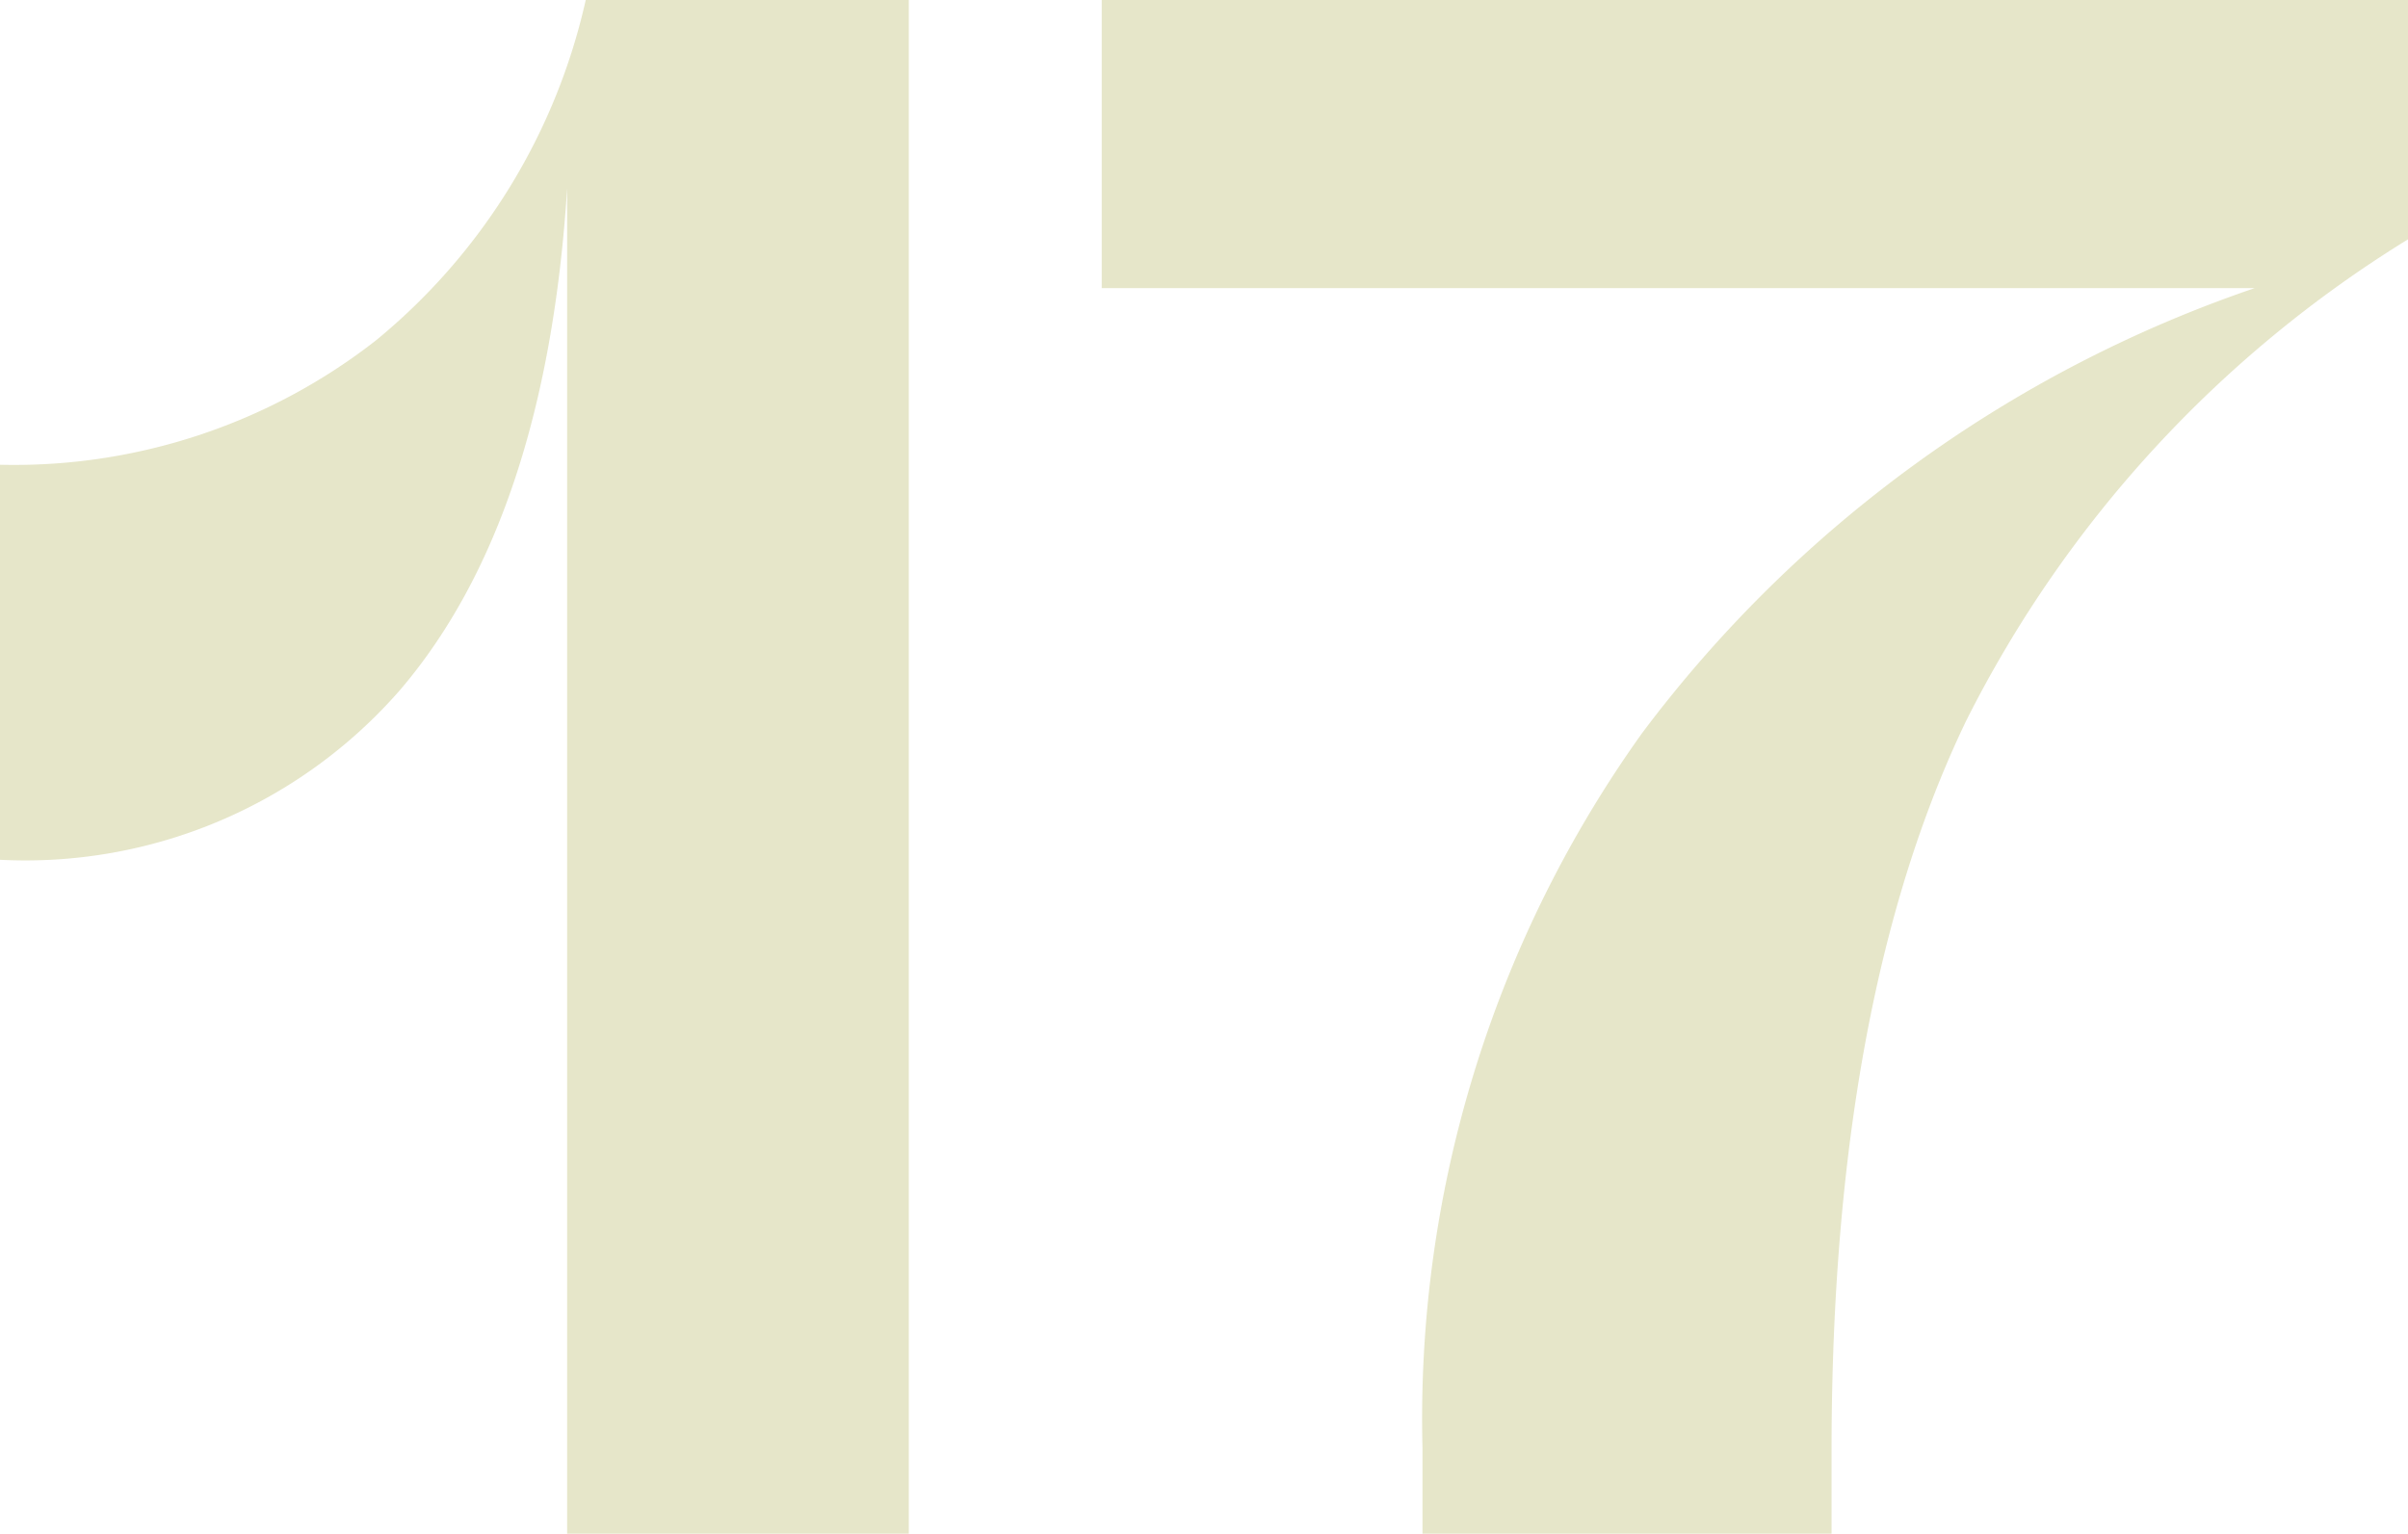
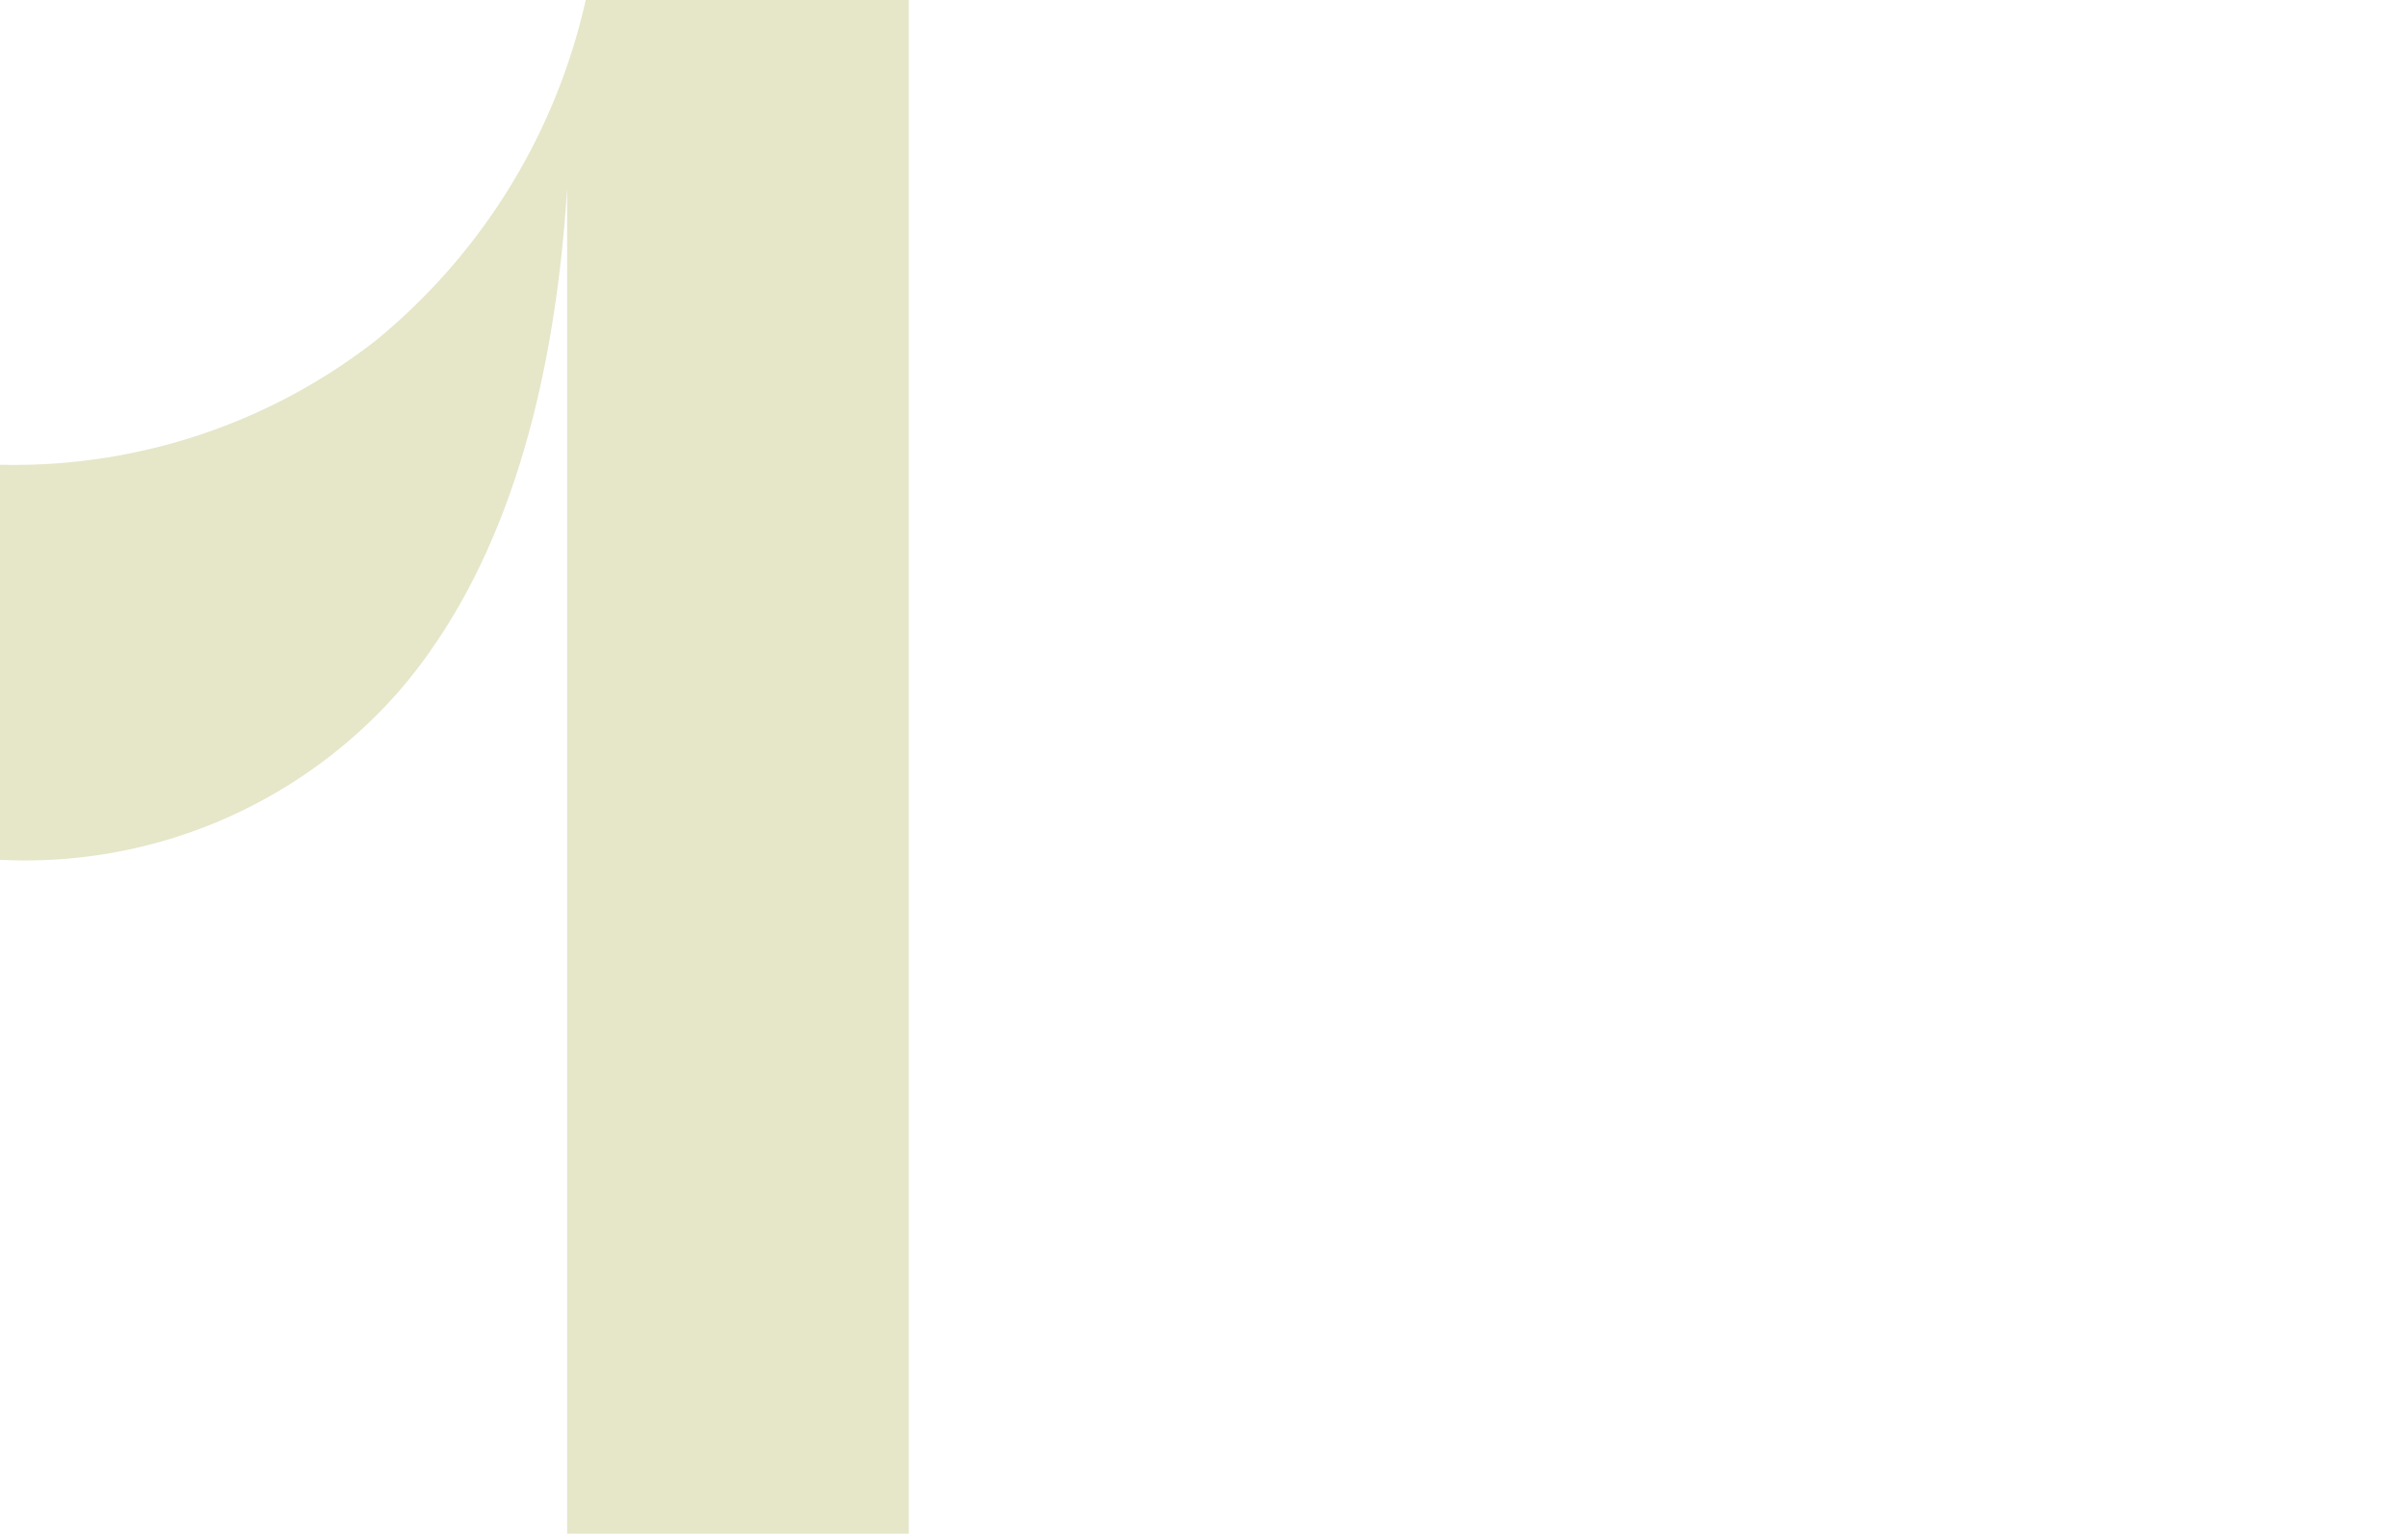
<svg xmlns="http://www.w3.org/2000/svg" viewBox="0 0 51.8 33">
  <defs>
    <style>.cls-1{fill:#e6e6c9;}</style>
  </defs>
  <g id="レイヤー_2" data-name="レイヤー 2">
    <g id="_2nd_layer" data-name="2nd layer">
      <g id="_17" data-name="17">
        <path class="cls-1" d="M19.55,0V33H12.2V4.05q-.45,7.1-3.58,10.78A10.69,10.69,0,0,1,0,18.5V10A12.64,12.64,0,0,0,8.08,7.33,13.19,13.19,0,0,0,12.6,0Z" />
-         <path class="cls-1" d="M23.7,0H51.8V5.15A25.71,25.71,0,0,0,42.3,15.5q-2.89,6-2.9,15.65V33H30.6V31.15a25.35,25.35,0,0,1,4.72-15.37A27.59,27.59,0,0,1,48.5,6.2H23.7Z" />
      </g>
    </g>
  </g>
</svg>